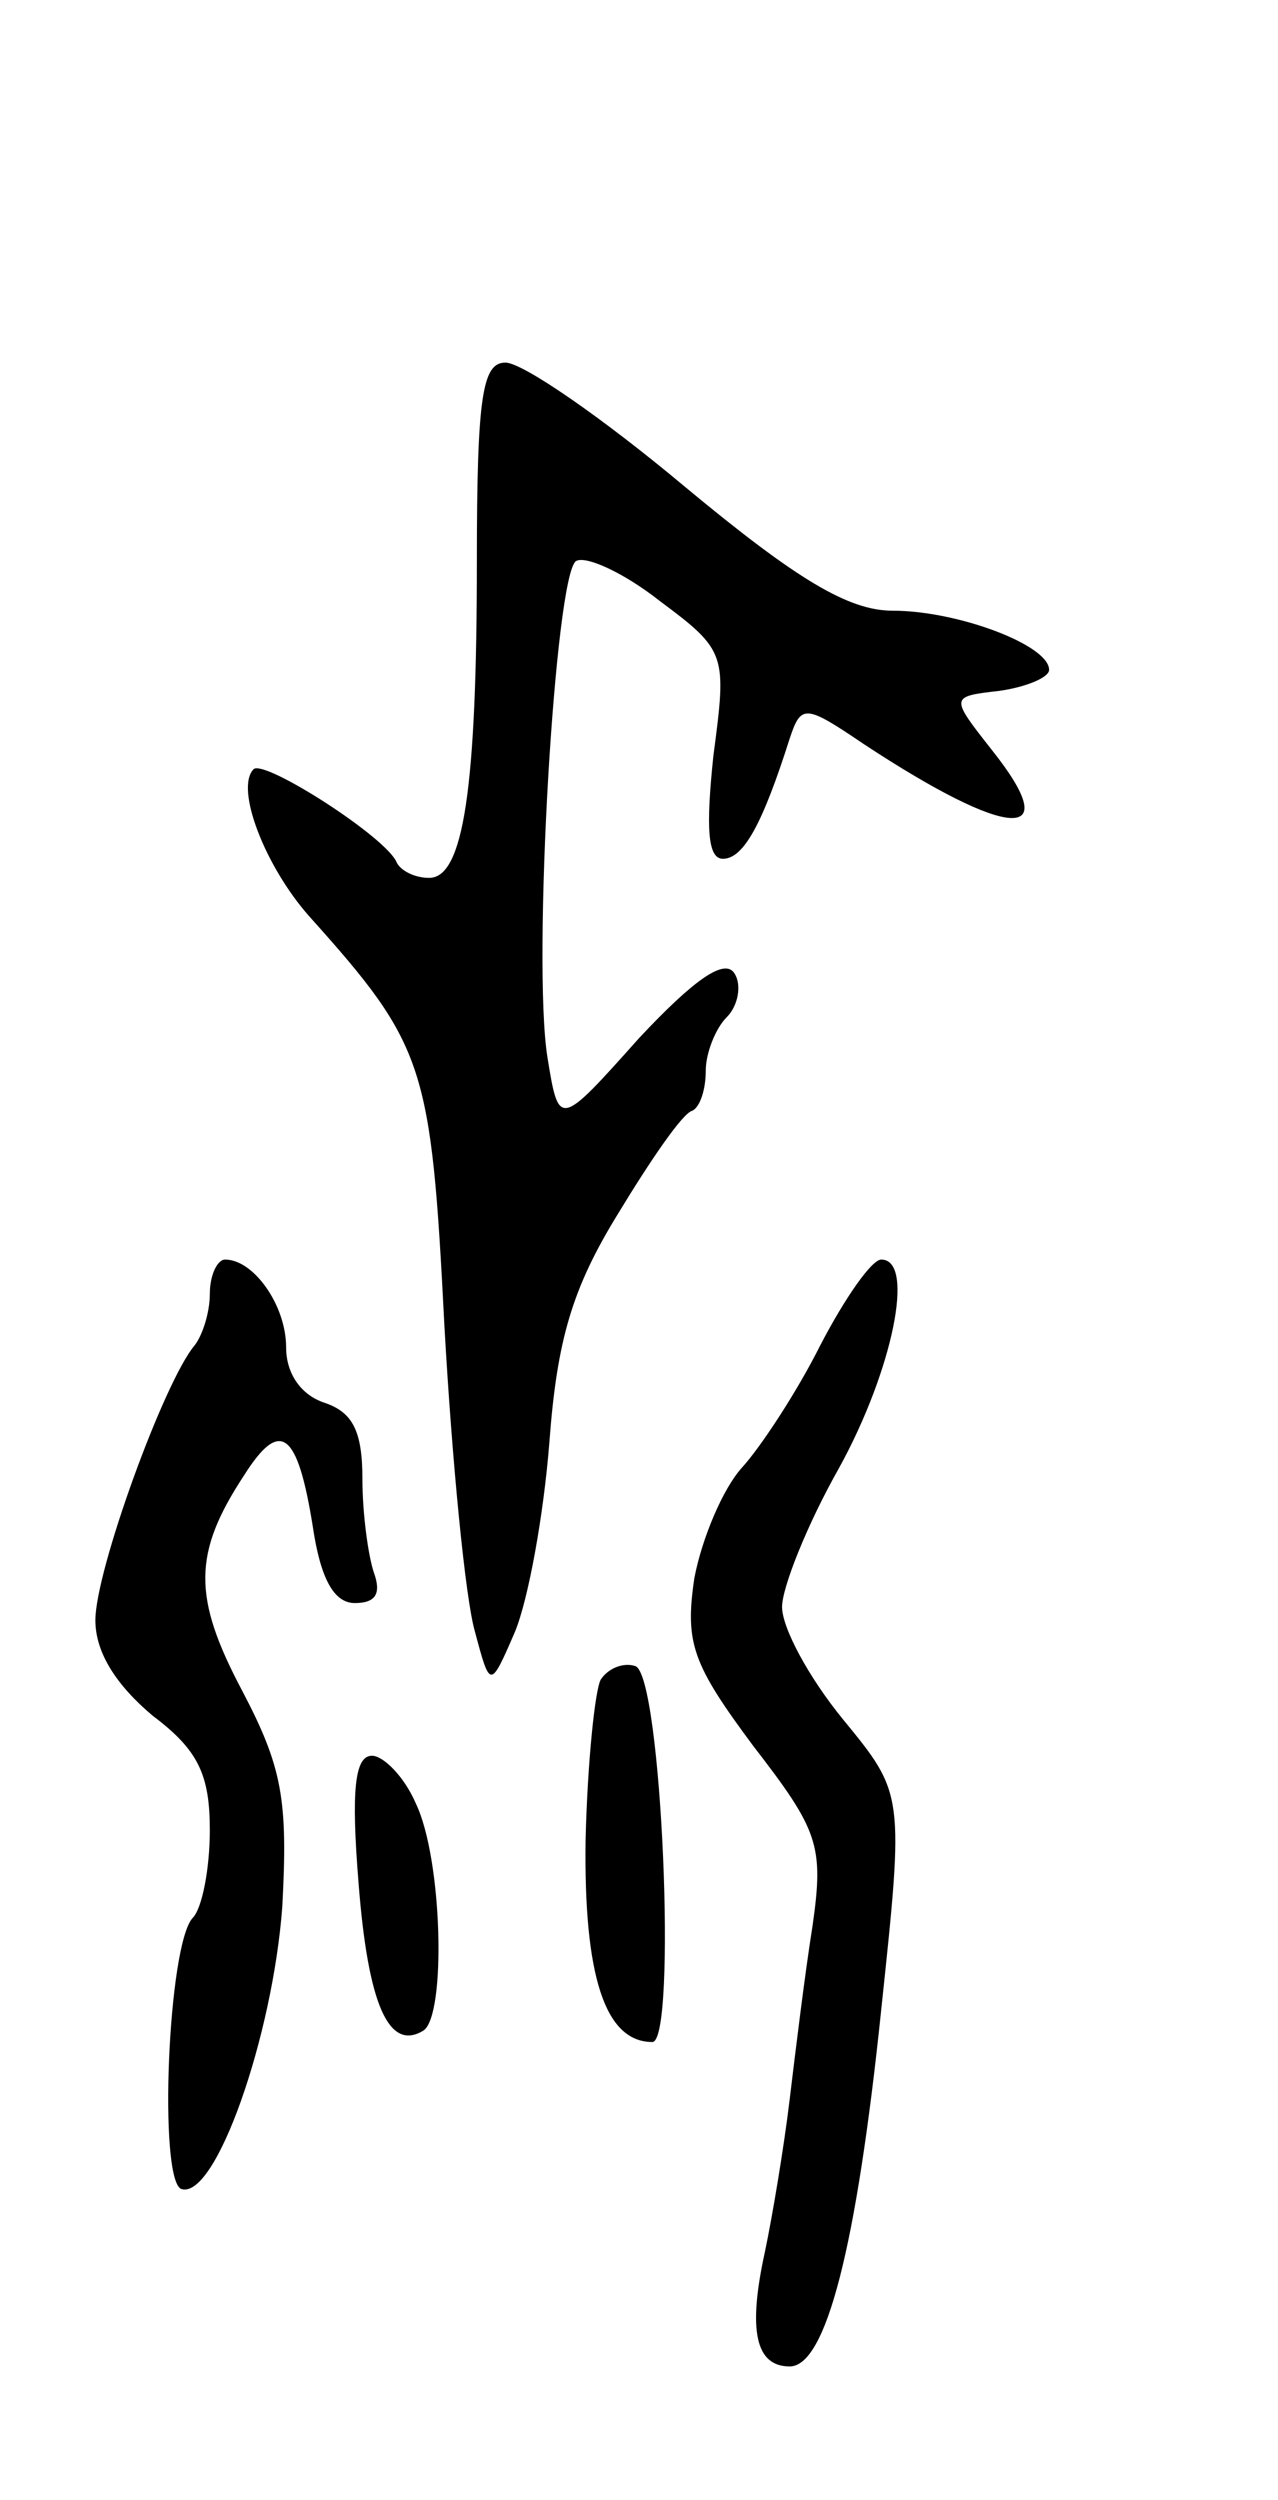
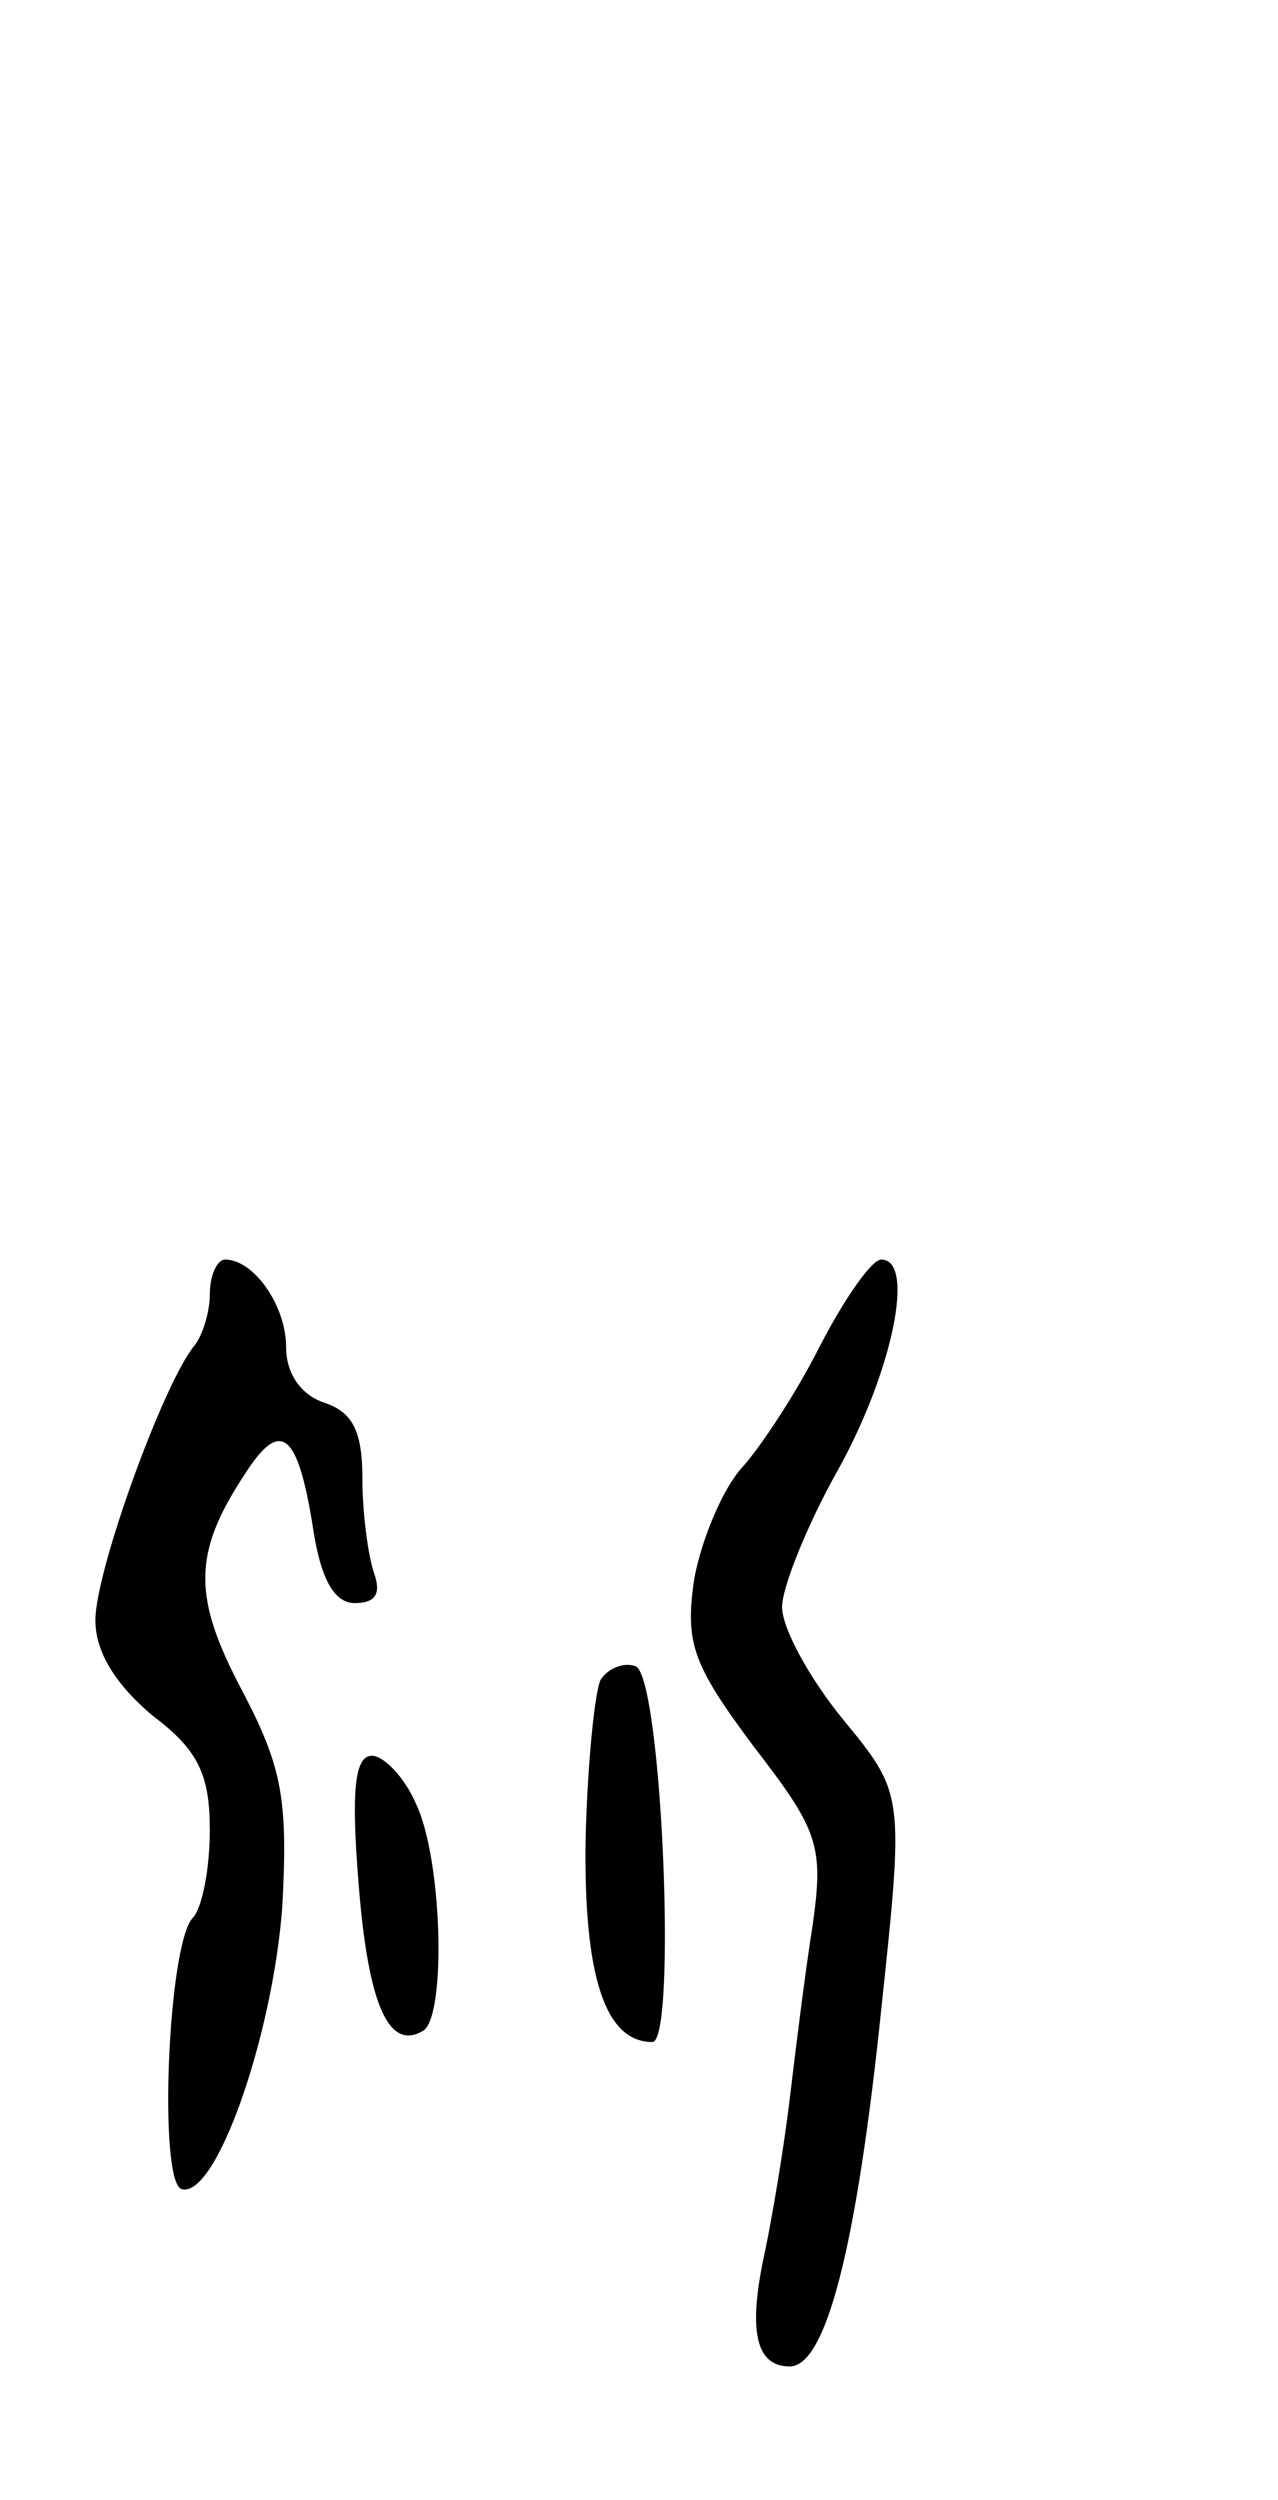
<svg xmlns="http://www.w3.org/2000/svg" version="1.0" width="67" height="131" viewBox="0 0 67 131">
  <g transform="translate(0,131) scale(0.1,-0.1)">
-     <path d="M250 1016 c0 -119 -7 -166 -25 -166 -8 0 -15 4 -17 8 -5 13 -69 54 -75 49 -10 -10 6 -51 29 -77 61 -68 64 -78 71 -215 4 -71 11 -143 16 -160 8 -30 8 -30 21 0 7 17 15 61 18 99 4 54 12 81 36 120 17 28 34 53 39 54 4 2 7 11 7 21 0 9 5 22 11 28 6 6 8 17 4 23 -5 8 -21 -3 -50 -34 -42 -47 -42 -47 -48 -10 -8 50 4 253 15 260 5 3 25 -6 44 -21 35 -26 35 -28 28 -81 -4 -38 -3 -54 5 -54 11 0 21 19 35 63 6 18 8 18 39 -3 76 -50 106 -52 67 -3 -22 28 -22 28 4 31 14 2 26 7 26 11 0 13 -48 31 -82 31 -23 0 -50 16 -109 65 -43 36 -85 65 -94 65 -12 0 -15 -17 -15 -104z" />
    <path d="M110 632 c0 -10 -4 -22 -8 -27 -16 -19 -52 -118 -52 -144 0 -17 11 -34 30 -50 24 -18 30 -31 30 -60 0 -20 -4 -41 -9 -46 -13 -14 -18 -137 -6 -142 18 -6 48 80 53 148 3 56 0 73 -21 113 -26 49 -26 72 1 113 19 30 28 23 36 -27 4 -27 11 -40 22 -40 11 0 14 5 10 16 -3 9 -6 31 -6 49 0 25 -5 35 -20 40 -12 4 -20 15 -20 29 0 22 -17 46 -32 46 -4 0 -8 -8 -8 -18z" />
    <path d="M430 605 c-12 -24 -31 -53 -41 -64 -10 -11 -21 -37 -25 -58 -5 -34 -1 -45 31 -88 34 -44 37 -52 31 -94 -4 -25 -9 -66 -12 -91 -3 -25 -9 -61 -13 -80 -9 -41 -5 -60 13 -60 19 0 35 62 48 187 12 113 12 113 -20 152 -18 22 -32 48 -32 59 0 10 13 43 30 73 28 51 40 109 22 109 -5 0 -19 -20 -32 -45z" />
-     <path d="M315 430 c-3 -5 -7 -43 -8 -84 -1 -71 10 -106 35 -106 13 0 5 193 -9 197 -6 2 -14 -1 -18 -7z" />
+     <path d="M315 430 c-3 -5 -7 -43 -8 -84 -1 -71 10 -106 35 -106 13 0 5 193 -9 197 -6 2 -14 -1 -18 -7" />
    <path d="M188 323 c5 -64 16 -88 34 -77 12 8 10 90 -4 119 -6 14 -17 25 -23 25 -9 0 -11 -18 -7 -67z" />
  </g>
</svg>